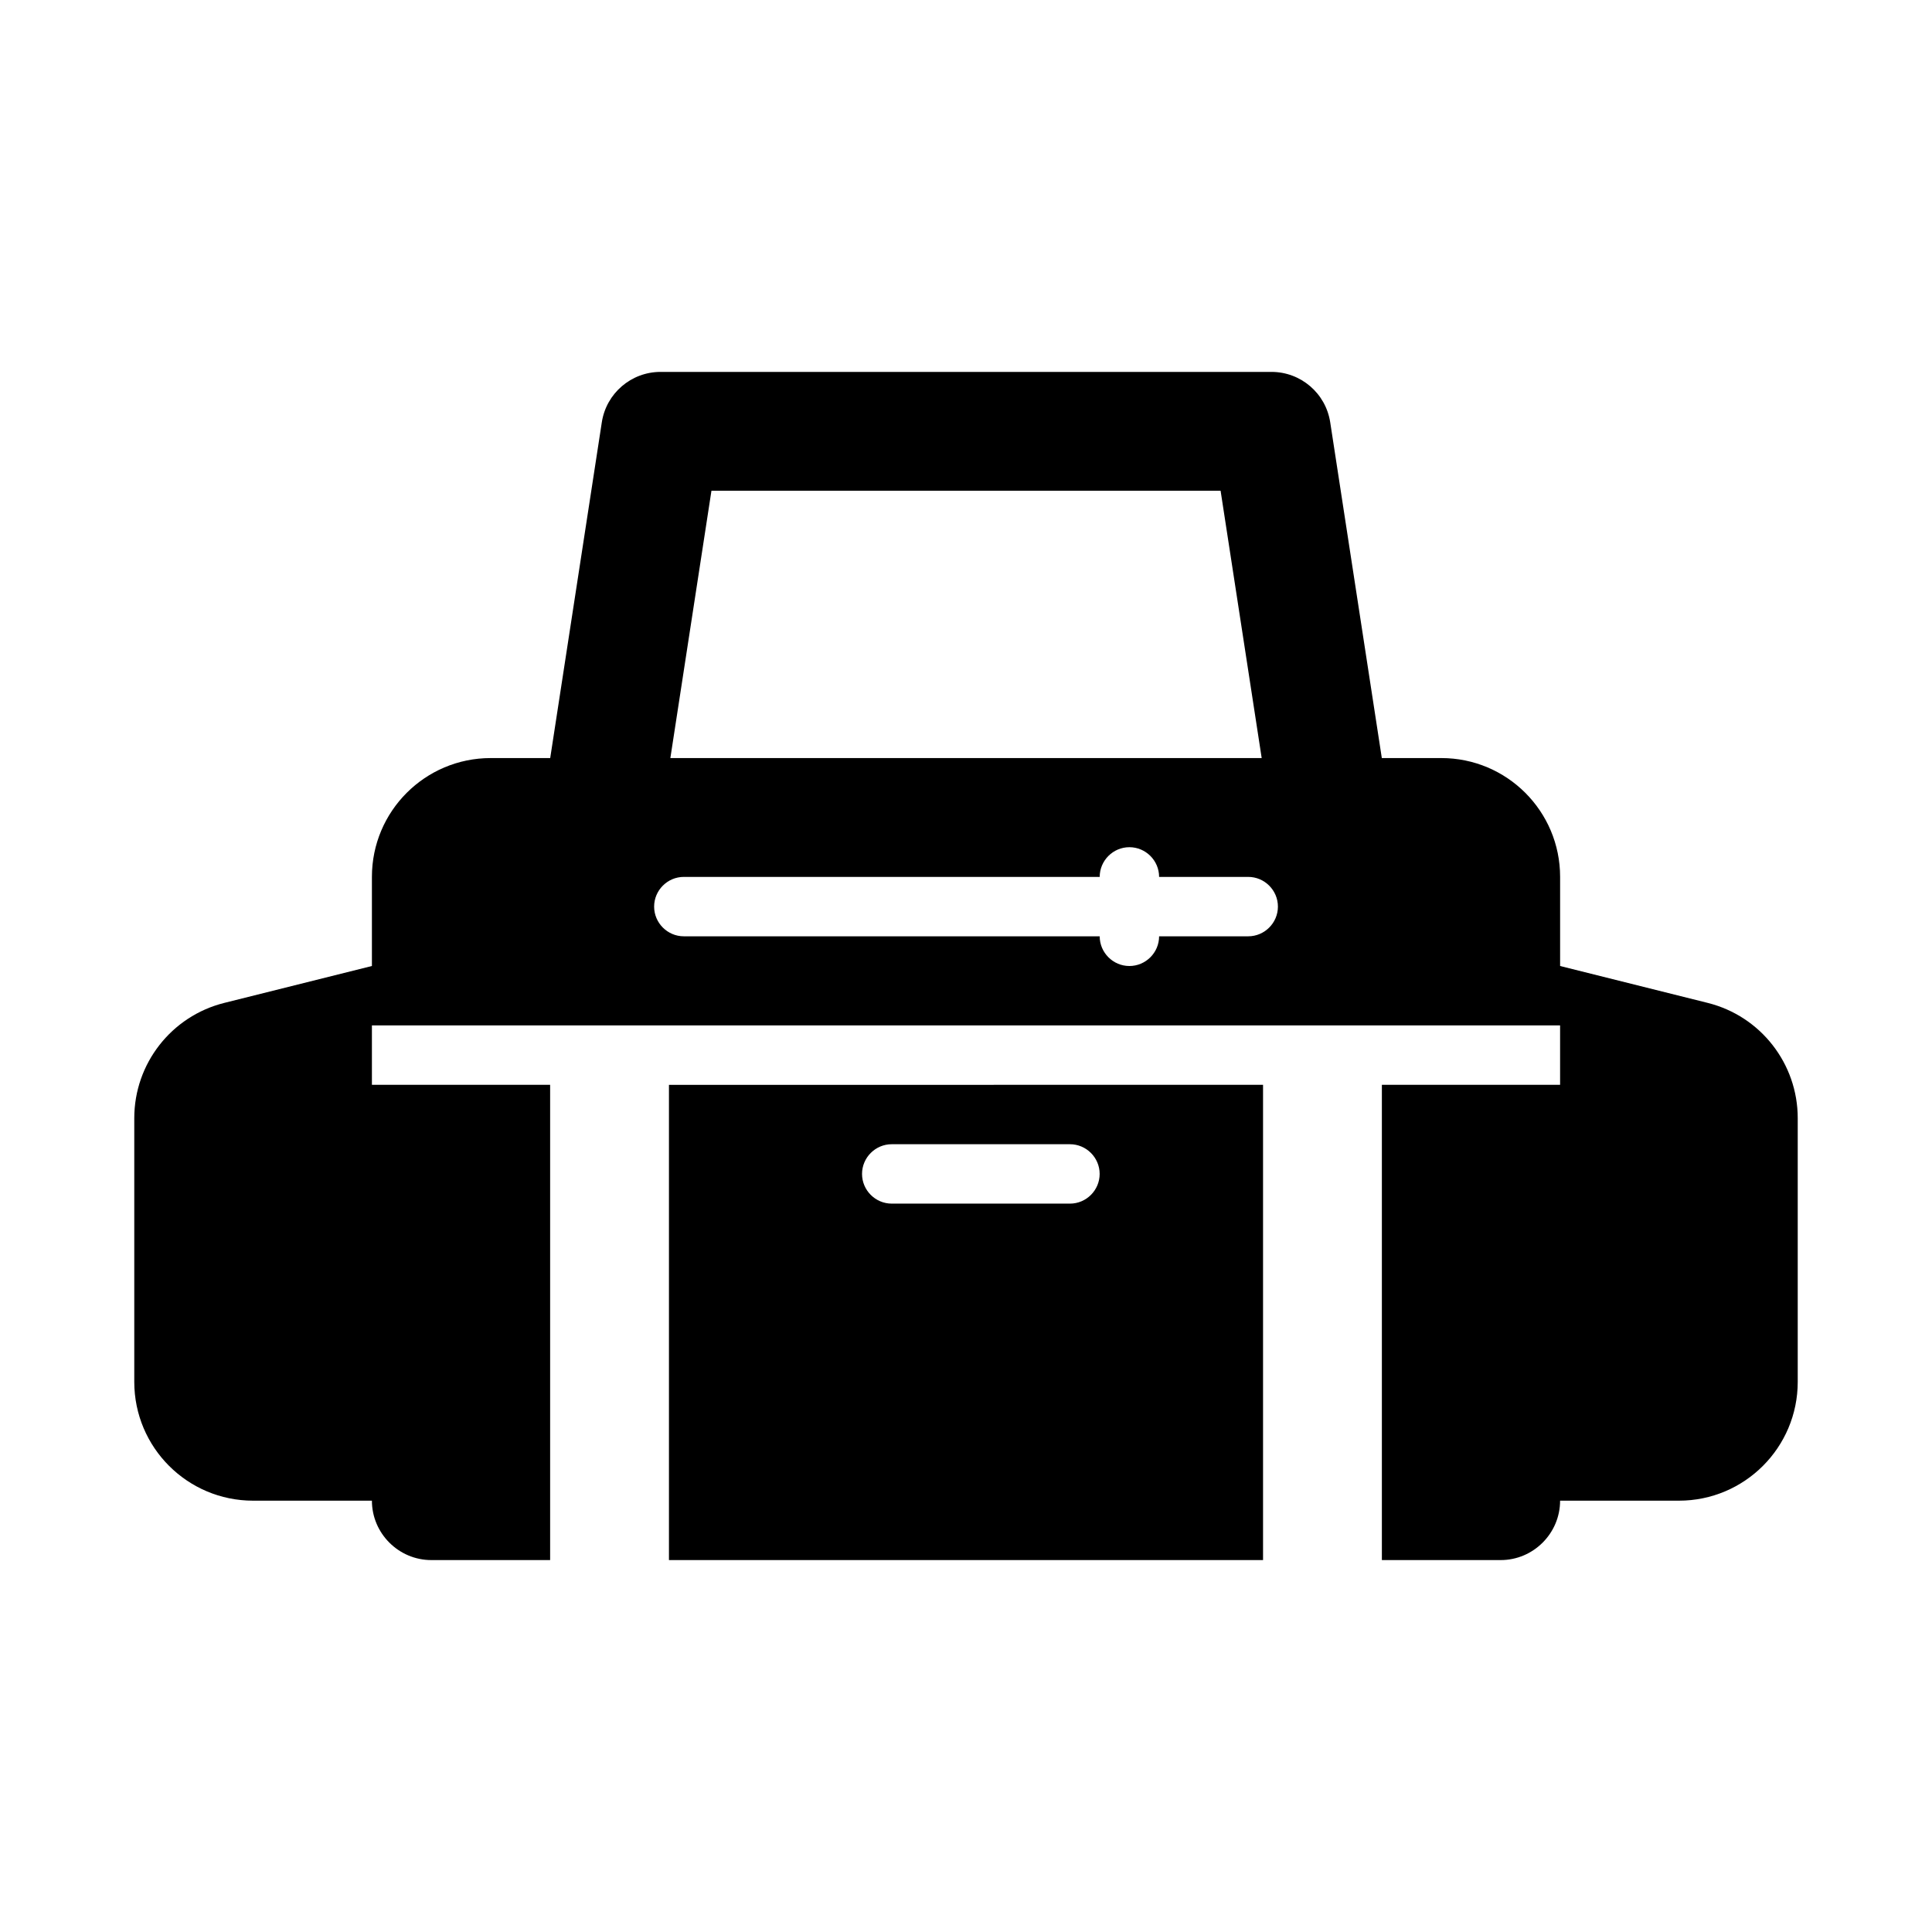
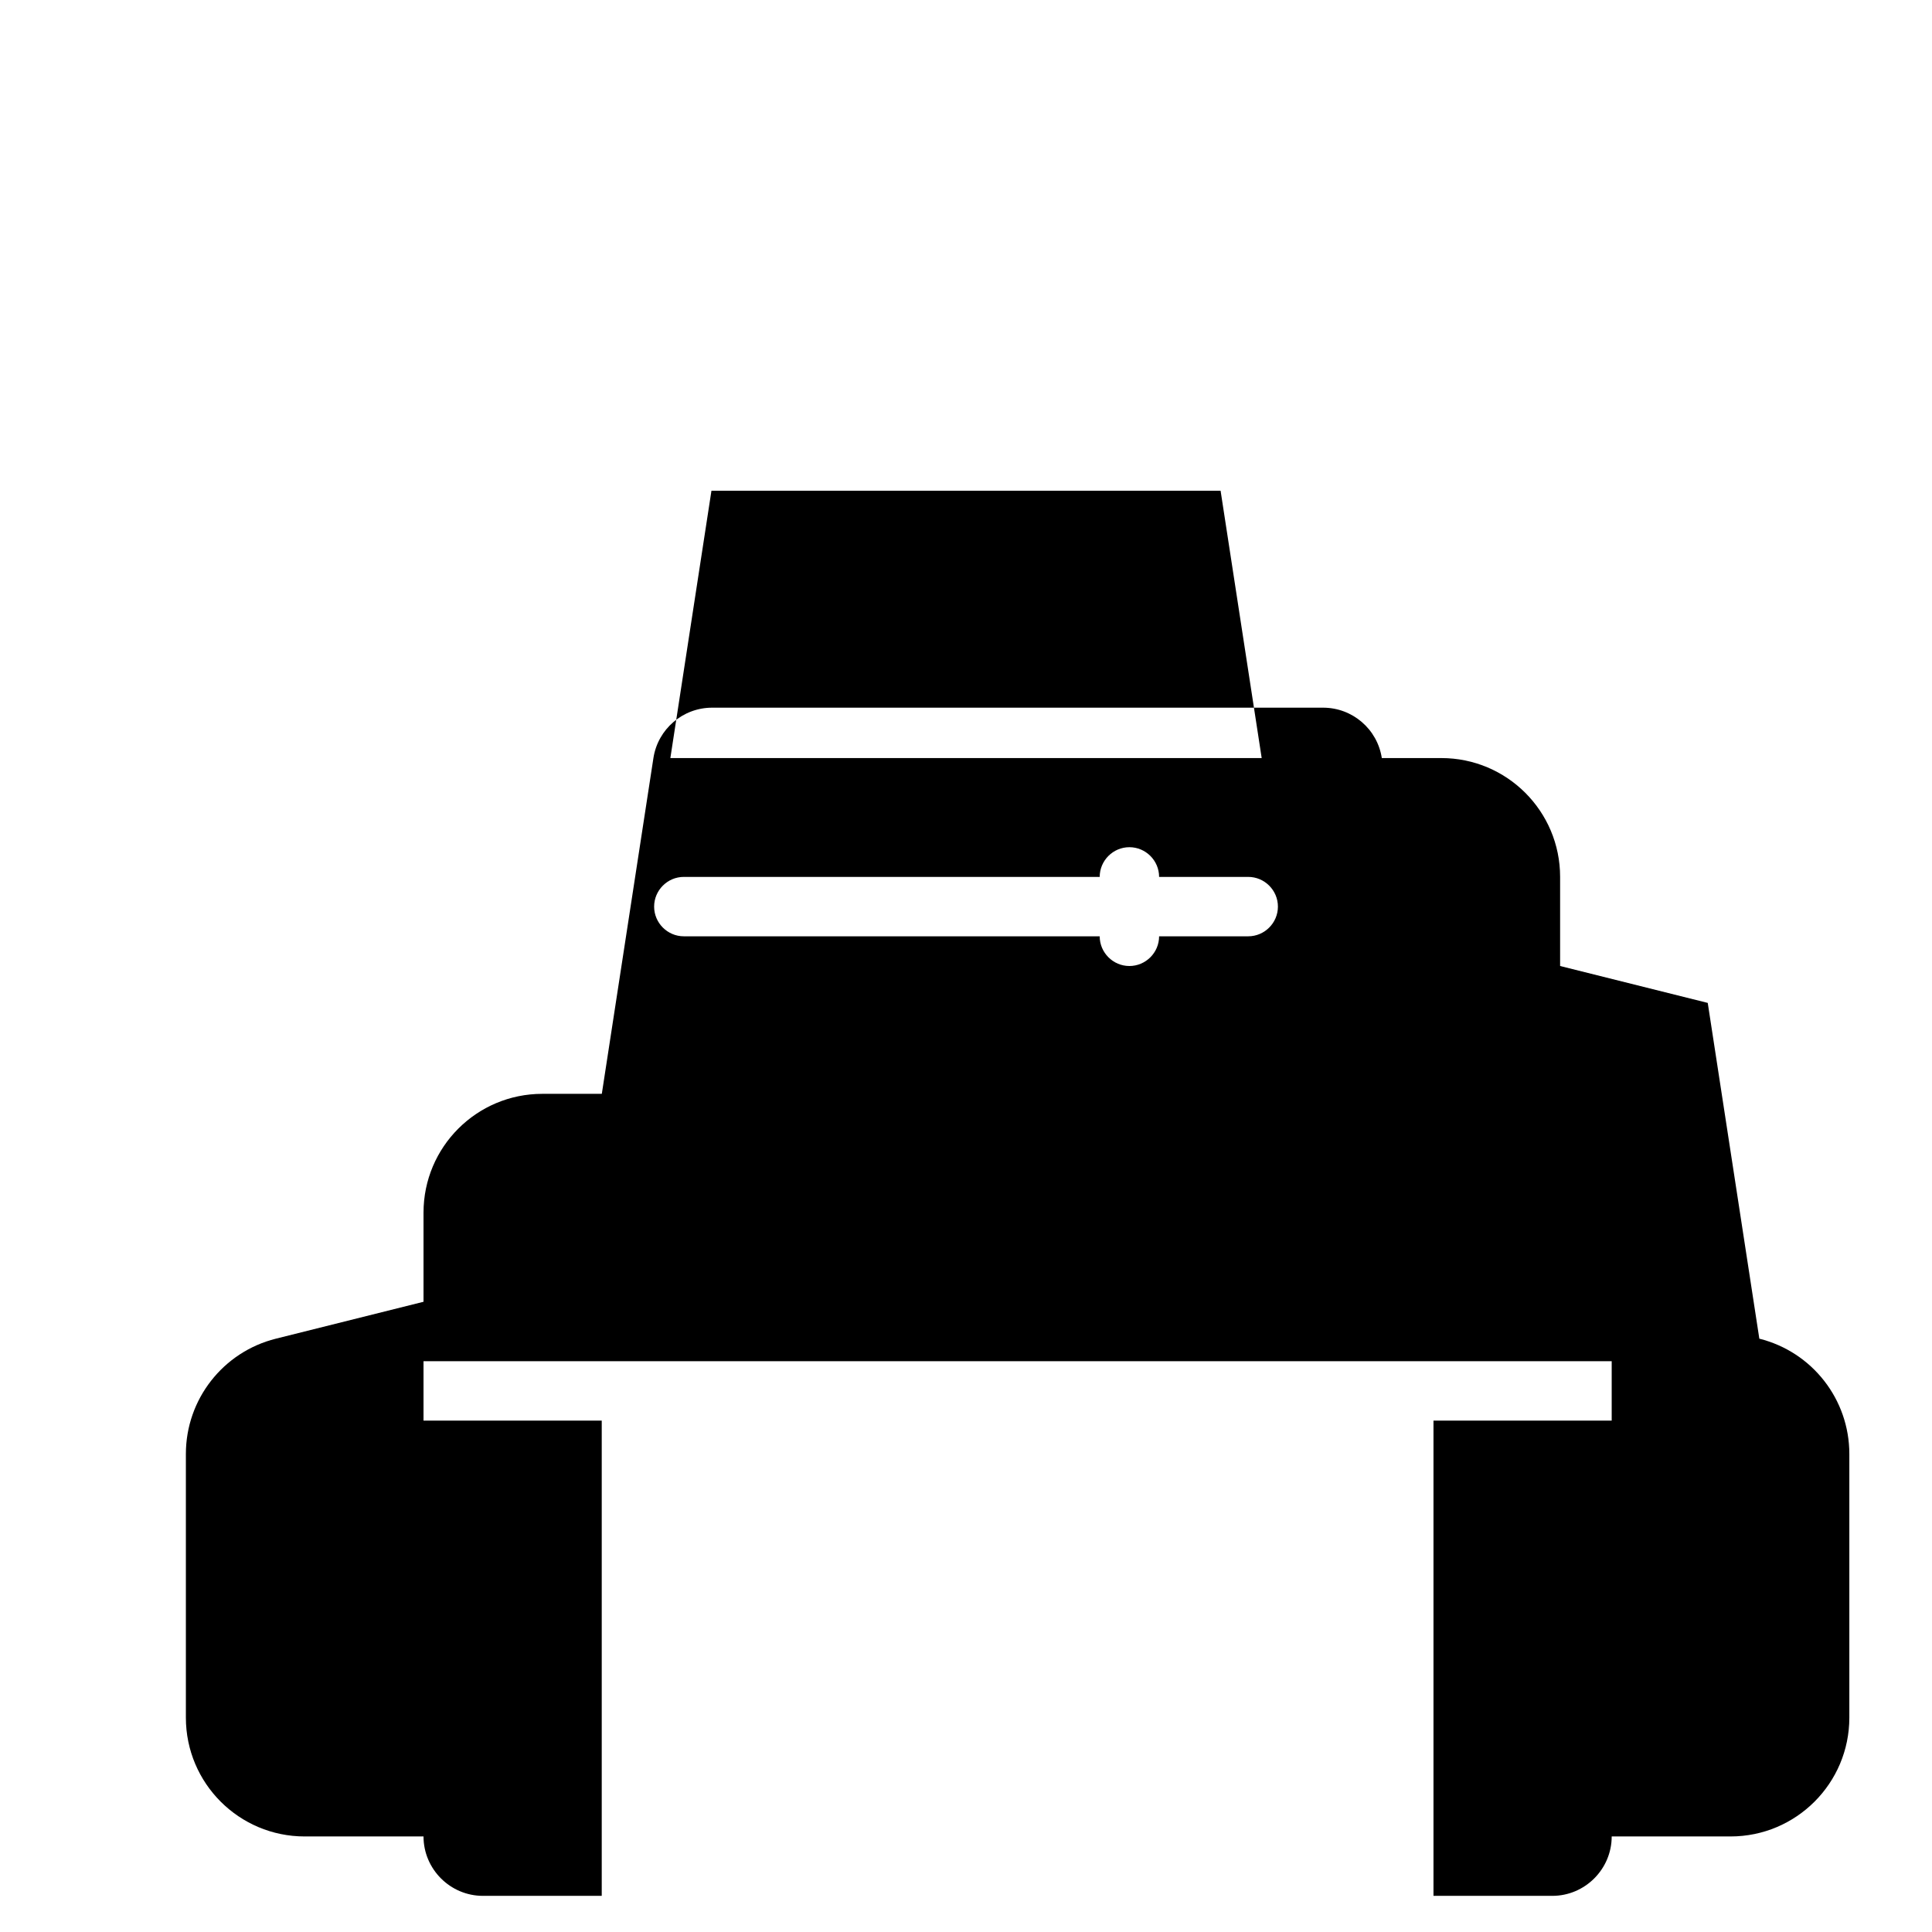
<svg xmlns="http://www.w3.org/2000/svg" fill="#000000" width="800px" height="800px" version="1.1" viewBox="144 144 512 512">
  <g>
-     <path d="m321.28 557.44h157.44v-125.95l-157.44 0.004v125.95zm59.039-110.21h47.23c4.328 0 7.871 3.543 7.871 7.871 0 4.328-3.543 7.871-7.871 7.871h-47.23c-4.328 0-7.871-3.543-7.871-7.871 0-4.328 3.543-7.871 7.871-7.871z" />
-     <path d="m596.57 409.78-39.125-9.781v-23.617c0-17.398-14.09-31.488-31.488-31.488h-15.762l-13.676-88.984c-1.18-7.68-7.789-13.352-15.562-13.352h-161.91c-7.769 0-14.379 5.672-15.562 13.352l-13.676 88.984h-15.762c-17.398 0-31.488 14.09-31.488 31.488v23.617l-39.125 9.781c-14.016 3.504-23.852 16.098-23.852 30.547v69.879c0 17.391 14.098 31.488 31.488 31.488h31.488c0 8.66 7.086 15.742 15.742 15.742h31.488v-125.95h-47.23v-15.742h314.88v15.742h-47.23v125.95h31.488c8.66 0 15.742-7.086 15.742-15.742h31.488c17.391 0 31.488-14.098 31.488-31.488v-69.879c0-14.449-9.832-27.043-23.852-30.547zm-264.03-135.73h134.93l10.891 70.848h-156.71zm142.25 118.08h-23.617c0 4.328-3.543 7.871-7.871 7.871s-7.871-3.543-7.871-7.871h-110.21c-4.328 0-7.871-3.543-7.871-7.871 0-4.328 3.543-7.871 7.871-7.871h110.21c0-4.328 3.543-7.871 7.871-7.871s7.871 3.543 7.871 7.871h23.617c4.328 0 7.871 3.543 7.871 7.871 0 4.328-3.543 7.871-7.871 7.871z" />
+     <path d="m596.57 409.78-39.125-9.781v-23.617c0-17.398-14.09-31.488-31.488-31.488h-15.762c-1.18-7.68-7.789-13.352-15.562-13.352h-161.91c-7.769 0-14.379 5.672-15.562 13.352l-13.676 88.984h-15.762c-17.398 0-31.488 14.09-31.488 31.488v23.617l-39.125 9.781c-14.016 3.504-23.852 16.098-23.852 30.547v69.879c0 17.391 14.098 31.488 31.488 31.488h31.488c0 8.66 7.086 15.742 15.742 15.742h31.488v-125.95h-47.23v-15.742h314.88v15.742h-47.23v125.95h31.488c8.66 0 15.742-7.086 15.742-15.742h31.488c17.391 0 31.488-14.098 31.488-31.488v-69.879c0-14.449-9.832-27.043-23.852-30.547zm-264.03-135.73h134.93l10.891 70.848h-156.71zm142.25 118.08h-23.617c0 4.328-3.543 7.871-7.871 7.871s-7.871-3.543-7.871-7.871h-110.21c-4.328 0-7.871-3.543-7.871-7.871 0-4.328 3.543-7.871 7.871-7.871h110.21c0-4.328 3.543-7.871 7.871-7.871s7.871 3.543 7.871 7.871h23.617c4.328 0 7.871 3.543 7.871 7.871 0 4.328-3.543 7.871-7.871 7.871z" />
  </g>
</svg>